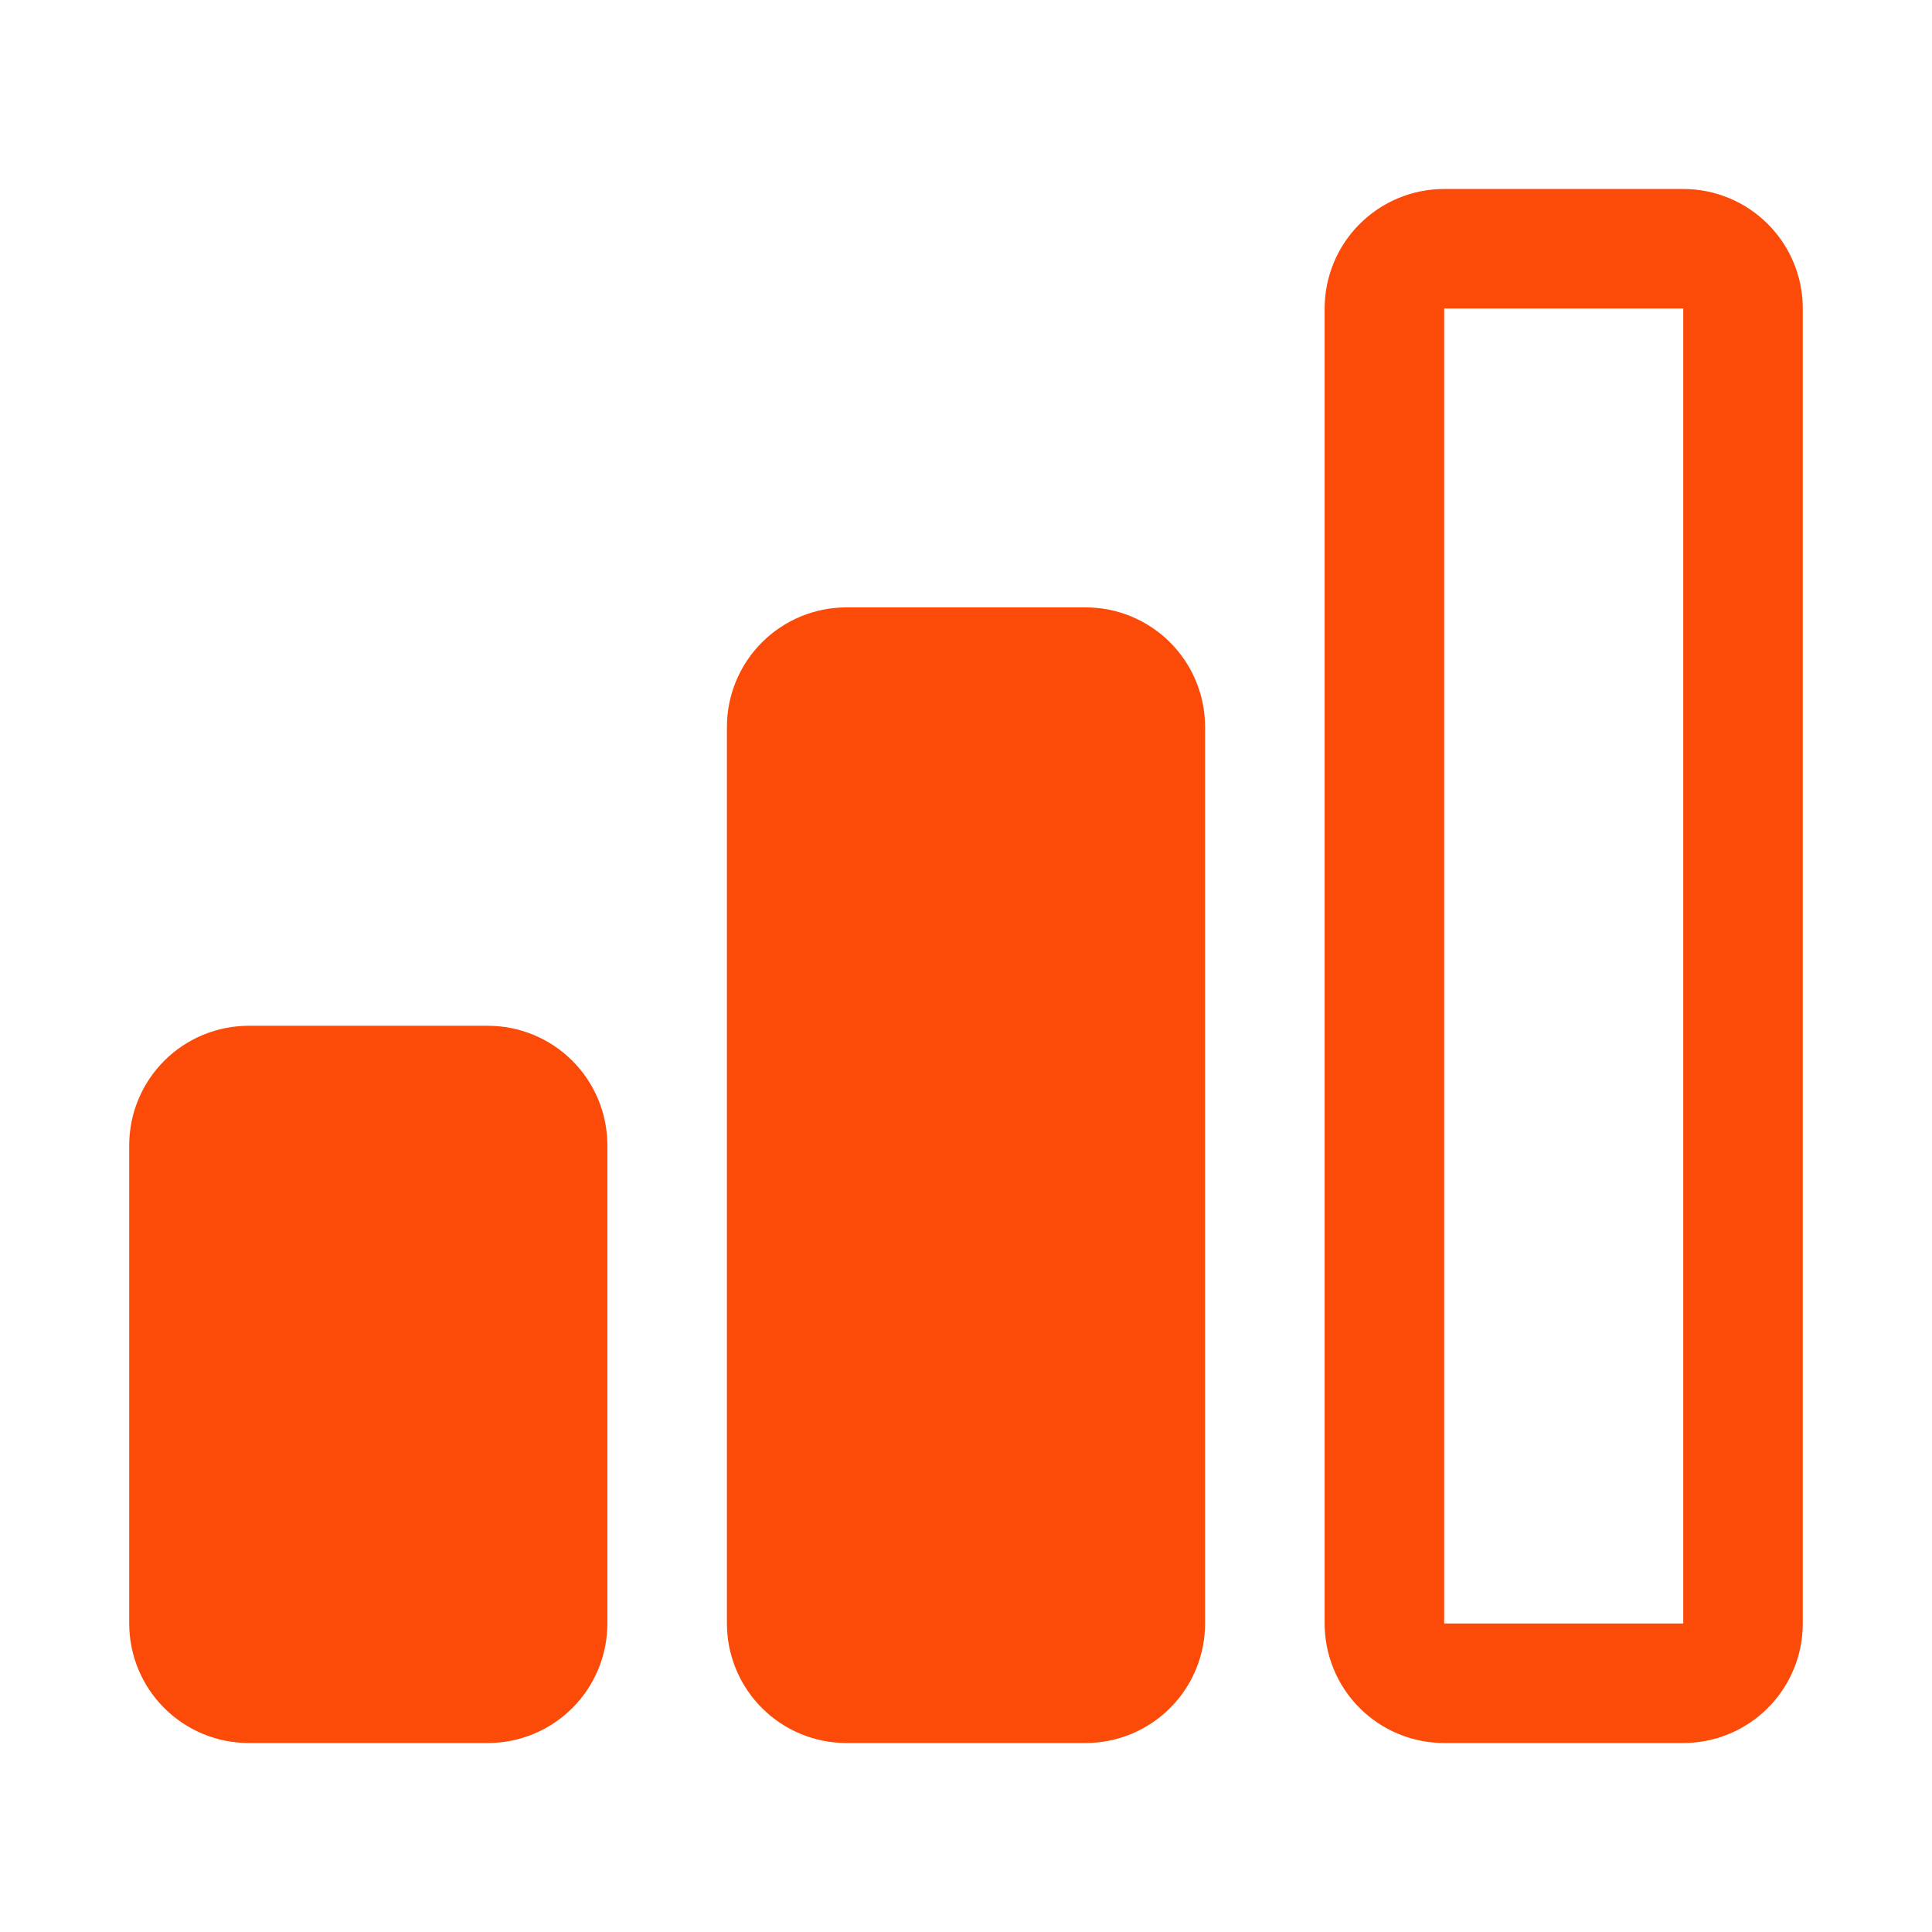
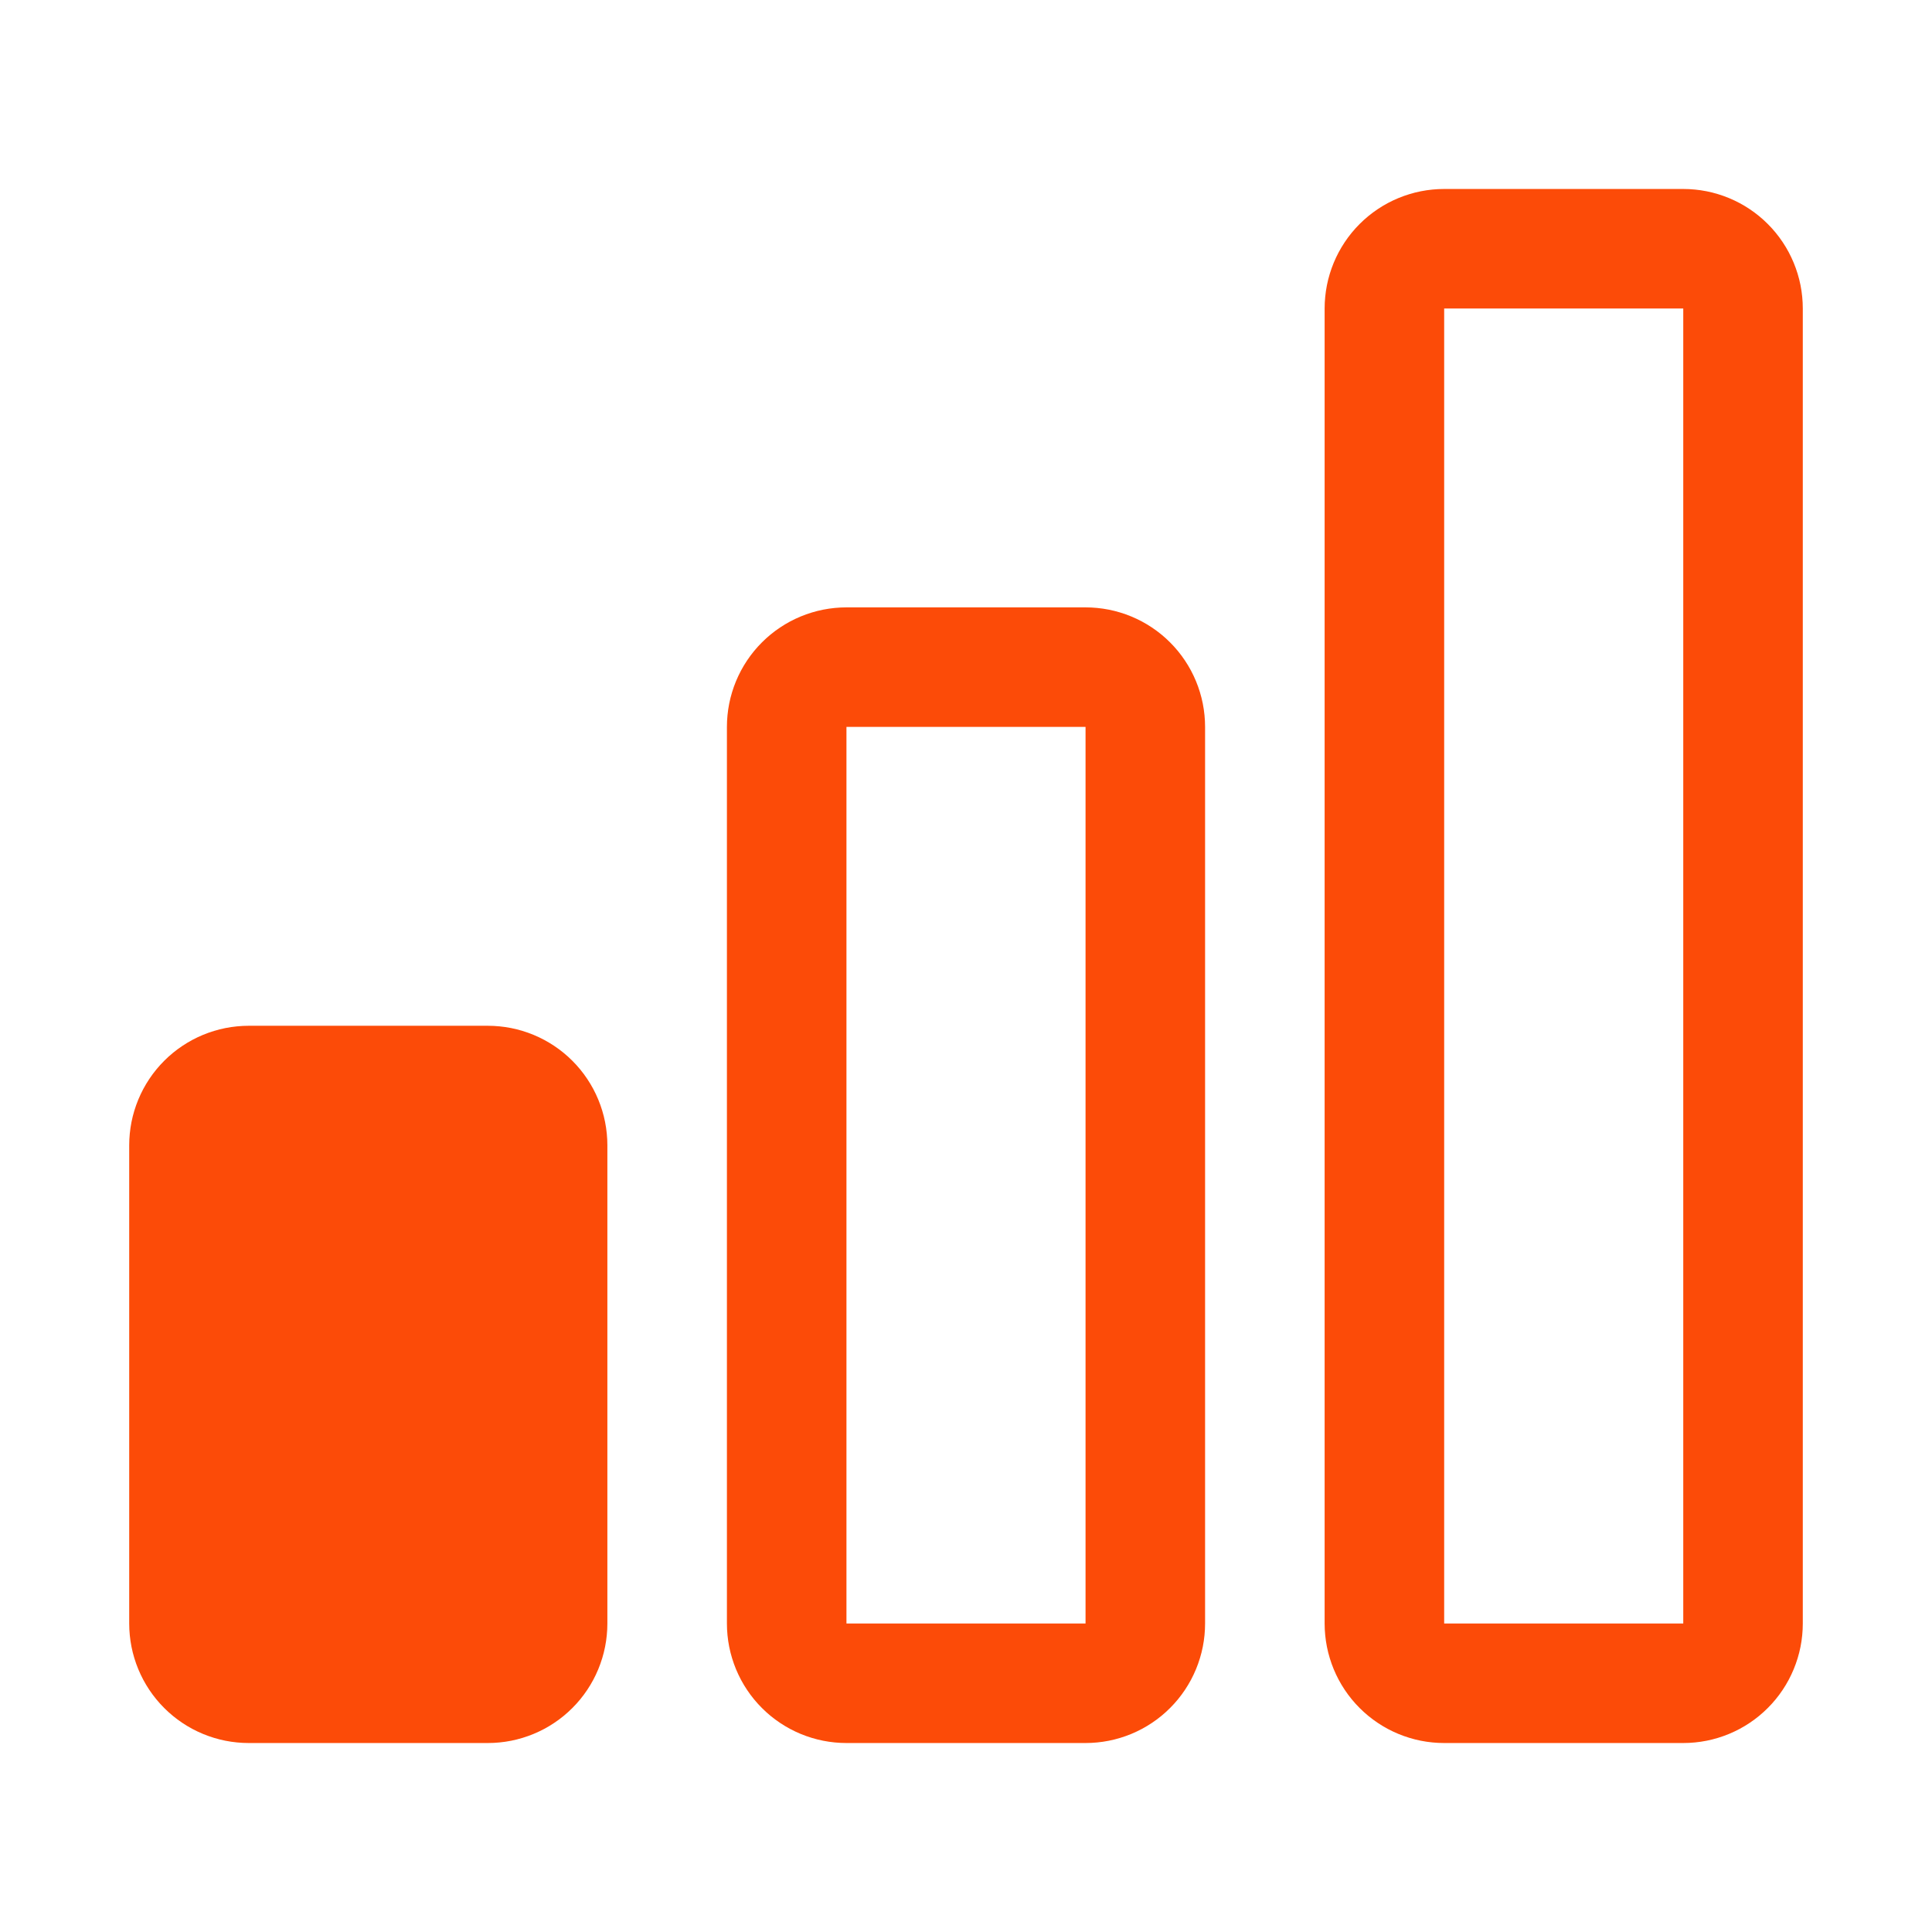
<svg xmlns="http://www.w3.org/2000/svg" width="500" zoomAndPan="magnify" viewBox="0 0 375 375" height="500" preserveAspectRatio="xMidYMid meet" version="1.0">
  <defs>
    <clipPath id="e1950aeeea">
      <path d="M 152.719 139.121 L 222.281 139.121 L 222.281 323.188 L 152.719 323.188 Z M 152.719 139.121 " clip-rule="nonzero" />
    </clipPath>
    <clipPath id="a5c2525b07">
      <path d="M 37.5 212.832 L 107.062 212.832 L 107.062 323.188 L 37.5 323.188 Z M 37.5 212.832 " clip-rule="nonzero" />
    </clipPath>
  </defs>
  <path fill="#fc4b08" d="M 210.703 117.891 L 164.297 117.891 C 163.535 117.891 162.777 117.93 162.023 118.004 C 161.266 118.078 160.516 118.188 159.77 118.336 C 159.023 118.484 158.289 118.668 157.562 118.891 C 156.836 119.109 156.121 119.367 155.418 119.656 C 154.715 119.949 154.027 120.273 153.359 120.629 C 152.688 120.988 152.039 121.379 151.406 121.801 C 150.773 122.223 150.164 122.676 149.578 123.156 C 148.988 123.641 148.426 124.148 147.891 124.688 C 147.352 125.223 146.844 125.785 146.359 126.375 C 145.879 126.961 145.426 127.57 145.004 128.203 C 144.582 128.836 144.191 129.484 143.832 130.156 C 143.477 130.824 143.152 131.512 142.859 132.215 C 142.57 132.918 142.312 133.633 142.094 134.359 C 141.871 135.086 141.688 135.82 141.539 136.566 C 141.391 137.312 141.281 138.062 141.207 138.82 C 141.133 139.574 141.094 140.332 141.094 141.094 L 141.094 315.117 C 141.094 315.879 141.133 316.637 141.207 317.391 C 141.281 318.148 141.391 318.898 141.539 319.645 C 141.688 320.391 141.871 321.125 142.094 321.852 C 142.312 322.578 142.57 323.293 142.859 323.996 C 143.152 324.699 143.477 325.387 143.832 326.055 C 144.191 326.727 144.582 327.375 145.004 328.008 C 145.426 328.641 145.879 329.25 146.359 329.836 C 146.844 330.426 147.352 330.988 147.891 331.523 C 148.426 332.062 148.988 332.57 149.578 333.055 C 150.164 333.535 150.773 333.988 151.406 334.41 C 152.039 334.832 152.688 335.223 153.359 335.582 C 154.027 335.938 154.715 336.262 155.418 336.555 C 156.121 336.844 156.836 337.102 157.562 337.32 C 158.289 337.543 159.023 337.727 159.77 337.875 C 160.516 338.023 161.266 338.133 162.023 338.207 C 162.777 338.281 163.535 338.32 164.297 338.32 L 210.703 338.32 C 211.465 338.32 212.223 338.281 212.977 338.207 C 213.734 338.133 214.484 338.023 215.23 337.875 C 215.977 337.727 216.711 337.543 217.438 337.32 C 218.164 337.102 218.879 336.844 219.582 336.555 C 220.285 336.262 220.973 335.938 221.641 335.582 C 222.312 335.223 222.961 334.832 223.594 334.41 C 224.227 333.988 224.836 333.535 225.422 333.055 C 226.012 332.57 226.574 332.062 227.109 331.523 C 227.648 330.988 228.156 330.426 228.641 329.836 C 229.121 329.25 229.574 328.641 229.996 328.008 C 230.418 327.375 230.809 326.727 231.168 326.055 C 231.523 325.387 231.848 324.699 232.141 323.996 C 232.43 323.293 232.688 322.578 232.906 321.852 C 233.129 321.125 233.312 320.391 233.461 319.645 C 233.609 318.898 233.719 318.148 233.793 317.391 C 233.867 316.637 233.906 315.879 233.906 315.117 L 233.906 141.094 C 233.906 140.332 233.867 139.574 233.793 138.82 C 233.719 138.062 233.609 137.312 233.461 136.566 C 233.312 135.82 233.129 135.086 232.906 134.359 C 232.688 133.633 232.43 132.918 232.141 132.215 C 231.848 131.512 231.523 130.824 231.168 130.156 C 230.809 129.484 230.418 128.836 229.996 128.203 C 229.574 127.57 229.121 126.961 228.641 126.375 C 228.156 125.785 227.648 125.223 227.109 124.688 C 226.574 124.148 226.012 123.641 225.422 123.156 C 224.836 122.676 224.227 122.223 223.594 121.801 C 222.961 121.379 222.312 120.988 221.641 120.629 C 220.973 120.273 220.285 119.949 219.582 119.656 C 218.879 119.367 218.164 119.109 217.438 118.891 C 216.711 118.668 215.977 118.484 215.23 118.336 C 214.484 118.188 213.734 118.078 212.977 118.004 C 212.223 117.93 211.465 117.891 210.703 117.891 Z M 164.297 315.117 L 164.297 141.094 L 210.703 141.094 L 210.703 315.117 Z M 326.719 36.68 L 280.312 36.68 C 279.551 36.68 278.793 36.719 278.039 36.793 C 277.281 36.867 276.531 36.977 275.785 37.125 C 275.039 37.273 274.305 37.457 273.578 37.68 C 272.852 37.898 272.137 38.156 271.434 38.445 C 270.73 38.738 270.043 39.062 269.375 39.418 C 268.703 39.777 268.055 40.168 267.422 40.59 C 266.789 41.012 266.18 41.465 265.594 41.945 C 265.004 42.43 264.441 42.938 263.906 43.477 C 263.367 44.012 262.859 44.574 262.375 45.164 C 261.895 45.75 261.441 46.359 261.02 46.992 C 260.598 47.625 260.207 48.273 259.848 48.945 C 259.492 49.613 259.168 50.301 258.875 51.004 C 258.586 51.707 258.328 52.422 258.109 53.148 C 257.887 53.875 257.703 54.609 257.555 55.355 C 257.406 56.102 257.297 56.852 257.223 57.609 C 257.148 58.363 257.109 59.121 257.109 59.883 L 257.109 315.117 C 257.109 315.879 257.148 316.637 257.223 317.391 C 257.297 318.148 257.406 318.898 257.555 319.645 C 257.703 320.391 257.887 321.125 258.109 321.852 C 258.328 322.578 258.586 323.293 258.875 323.996 C 259.168 324.699 259.492 325.387 259.848 326.055 C 260.207 326.727 260.598 327.375 261.02 328.008 C 261.441 328.641 261.895 329.25 262.375 329.836 C 262.859 330.426 263.367 330.988 263.906 331.523 C 264.441 332.062 265.004 332.57 265.594 333.055 C 266.18 333.535 266.789 333.988 267.422 334.41 C 268.055 334.832 268.703 335.223 269.375 335.582 C 270.043 335.938 270.73 336.262 271.434 336.555 C 272.137 336.844 272.852 337.102 273.578 337.32 C 274.305 337.543 275.039 337.727 275.785 337.875 C 276.531 338.023 277.281 338.133 278.039 338.207 C 278.793 338.281 279.551 338.32 280.312 338.32 L 326.719 338.32 C 327.48 338.32 328.238 338.281 328.992 338.207 C 329.75 338.133 330.5 338.023 331.246 337.875 C 331.992 337.727 332.727 337.543 333.453 337.32 C 334.18 337.102 334.895 336.844 335.598 336.555 C 336.301 336.262 336.988 335.938 337.656 335.582 C 338.328 335.223 338.977 334.832 339.609 334.41 C 340.242 333.988 340.852 333.535 341.438 333.055 C 342.027 332.57 342.59 332.062 343.125 331.523 C 343.664 330.988 344.172 330.426 344.656 329.836 C 345.137 329.25 345.59 328.641 346.012 328.008 C 346.434 327.375 346.824 326.727 347.184 326.055 C 347.539 325.387 347.863 324.699 348.156 323.996 C 348.445 323.293 348.703 322.578 348.922 321.852 C 349.145 321.125 349.328 320.391 349.477 319.645 C 349.625 318.898 349.734 318.148 349.809 317.391 C 349.883 316.637 349.922 315.879 349.922 315.117 L 349.922 59.883 C 349.922 59.121 349.883 58.363 349.809 57.609 C 349.734 56.852 349.625 56.102 349.477 55.355 C 349.328 54.609 349.145 53.875 348.922 53.148 C 348.703 52.422 348.445 51.707 348.156 51.004 C 347.863 50.301 347.539 49.613 347.184 48.945 C 346.824 48.273 346.434 47.625 346.012 46.992 C 345.59 46.359 345.137 45.75 344.656 45.164 C 344.172 44.574 343.664 44.012 343.125 43.477 C 342.59 42.938 342.027 42.43 341.438 41.945 C 340.852 41.465 340.242 41.012 339.609 40.59 C 338.977 40.168 338.328 39.777 337.656 39.418 C 336.988 39.062 336.301 38.738 335.598 38.445 C 334.895 38.156 334.18 37.898 333.453 37.68 C 332.727 37.457 331.992 37.273 331.246 37.125 C 330.5 36.977 329.75 36.867 328.992 36.793 C 328.238 36.719 327.48 36.68 326.719 36.68 Z M 280.312 315.117 L 280.312 59.883 L 326.719 59.883 L 326.719 315.117 Z M 94.688 199.102 L 48.281 199.102 C 47.52 199.102 46.762 199.141 46.008 199.215 C 45.25 199.289 44.5 199.398 43.754 199.547 C 43.008 199.695 42.273 199.879 41.547 200.102 C 40.82 200.32 40.105 200.578 39.402 200.867 C 38.699 201.16 38.012 201.484 37.344 201.84 C 36.672 202.199 36.023 202.59 35.391 203.012 C 34.758 203.434 34.148 203.887 33.562 204.367 C 32.973 204.852 32.41 205.359 31.875 205.898 C 31.336 206.434 30.828 206.996 30.344 207.586 C 29.863 208.172 29.41 208.781 28.988 209.414 C 28.566 210.047 28.176 210.695 27.816 211.367 C 27.461 212.035 27.137 212.723 26.844 213.426 C 26.555 214.129 26.297 214.844 26.078 215.57 C 25.855 216.297 25.672 217.031 25.523 217.777 C 25.375 218.523 25.266 219.273 25.191 220.031 C 25.117 220.785 25.078 221.543 25.078 222.305 L 25.078 315.117 C 25.078 315.879 25.117 316.637 25.191 317.391 C 25.266 318.148 25.375 318.898 25.523 319.645 C 25.672 320.391 25.855 321.125 26.078 321.852 C 26.297 322.578 26.555 323.293 26.844 323.996 C 27.137 324.699 27.461 325.387 27.816 326.055 C 28.176 326.727 28.566 327.375 28.988 328.008 C 29.41 328.641 29.863 329.25 30.344 329.836 C 30.828 330.426 31.336 330.988 31.875 331.523 C 32.41 332.062 32.973 332.57 33.562 333.055 C 34.148 333.535 34.758 333.988 35.391 334.41 C 36.023 334.832 36.672 335.223 37.344 335.582 C 38.012 335.938 38.699 336.262 39.402 336.555 C 40.105 336.844 40.82 337.102 41.547 337.32 C 42.273 337.543 43.008 337.727 43.754 337.875 C 44.5 338.023 45.25 338.133 46.008 338.207 C 46.762 338.281 47.52 338.32 48.281 338.32 L 94.688 338.32 C 95.449 338.32 96.207 338.281 96.961 338.207 C 97.719 338.133 98.469 338.023 99.215 337.875 C 99.961 337.727 100.695 337.543 101.422 337.32 C 102.148 337.102 102.863 336.844 103.566 336.555 C 104.27 336.262 104.957 335.938 105.625 335.582 C 106.297 335.223 106.945 334.832 107.578 334.41 C 108.211 333.988 108.82 333.535 109.406 333.055 C 109.996 332.57 110.559 332.062 111.094 331.523 C 111.633 330.988 112.141 330.426 112.625 329.836 C 113.105 329.25 113.559 328.641 113.98 328.008 C 114.402 327.375 114.793 326.727 115.152 326.055 C 115.508 325.387 115.832 324.699 116.125 323.996 C 116.414 323.293 116.672 322.578 116.891 321.852 C 117.113 321.125 117.297 320.391 117.445 319.645 C 117.594 318.898 117.703 318.148 117.777 317.391 C 117.852 316.637 117.891 315.879 117.891 315.117 L 117.891 222.305 C 117.891 221.543 117.852 220.785 117.777 220.031 C 117.703 219.273 117.594 218.523 117.445 217.777 C 117.297 217.031 117.113 216.297 116.891 215.57 C 116.672 214.844 116.414 214.129 116.125 213.426 C 115.832 212.723 115.508 212.035 115.152 211.367 C 114.793 210.695 114.402 210.047 113.98 209.414 C 113.559 208.781 113.105 208.172 112.625 207.586 C 112.141 206.996 111.633 206.434 111.094 205.898 C 110.559 205.359 109.996 204.852 109.406 204.367 C 108.82 203.887 108.211 203.434 107.578 203.012 C 106.945 202.59 106.297 202.199 105.625 201.84 C 104.957 201.484 104.27 201.16 103.566 200.867 C 102.863 200.578 102.148 200.32 101.422 200.102 C 100.695 199.879 99.961 199.695 99.215 199.547 C 98.469 199.398 97.719 199.289 96.961 199.215 C 96.207 199.141 95.449 199.102 94.688 199.102 Z M 48.281 315.117 L 48.281 222.305 L 94.688 222.305 L 94.688 315.117 Z M 48.281 315.117 " fill-opacity="1" fill-rule="nonzero" />
  <g clip-path="url(#e1950aeeea)">
-     <path fill="#fc4b08" d="M 152.719 139.121 L 222.281 139.121 L 222.281 323.078 L 152.719 323.078 Z M 152.719 139.121 " fill-opacity="1" fill-rule="nonzero" />
-   </g>
+     </g>
  <g clip-path="url(#a5c2525b07)">
-     <path fill="#fc4b08" d="M 37.5 212.832 L 107.062 212.832 L 107.062 323.152 L 37.5 323.152 Z M 37.5 212.832 " fill-opacity="1" fill-rule="nonzero" />
+     <path fill="#fc4b08" d="M 37.5 212.832 L 107.062 212.832 L 107.062 323.152 L 37.5 323.152 M 37.5 212.832 " fill-opacity="1" fill-rule="nonzero" />
  </g>
</svg>